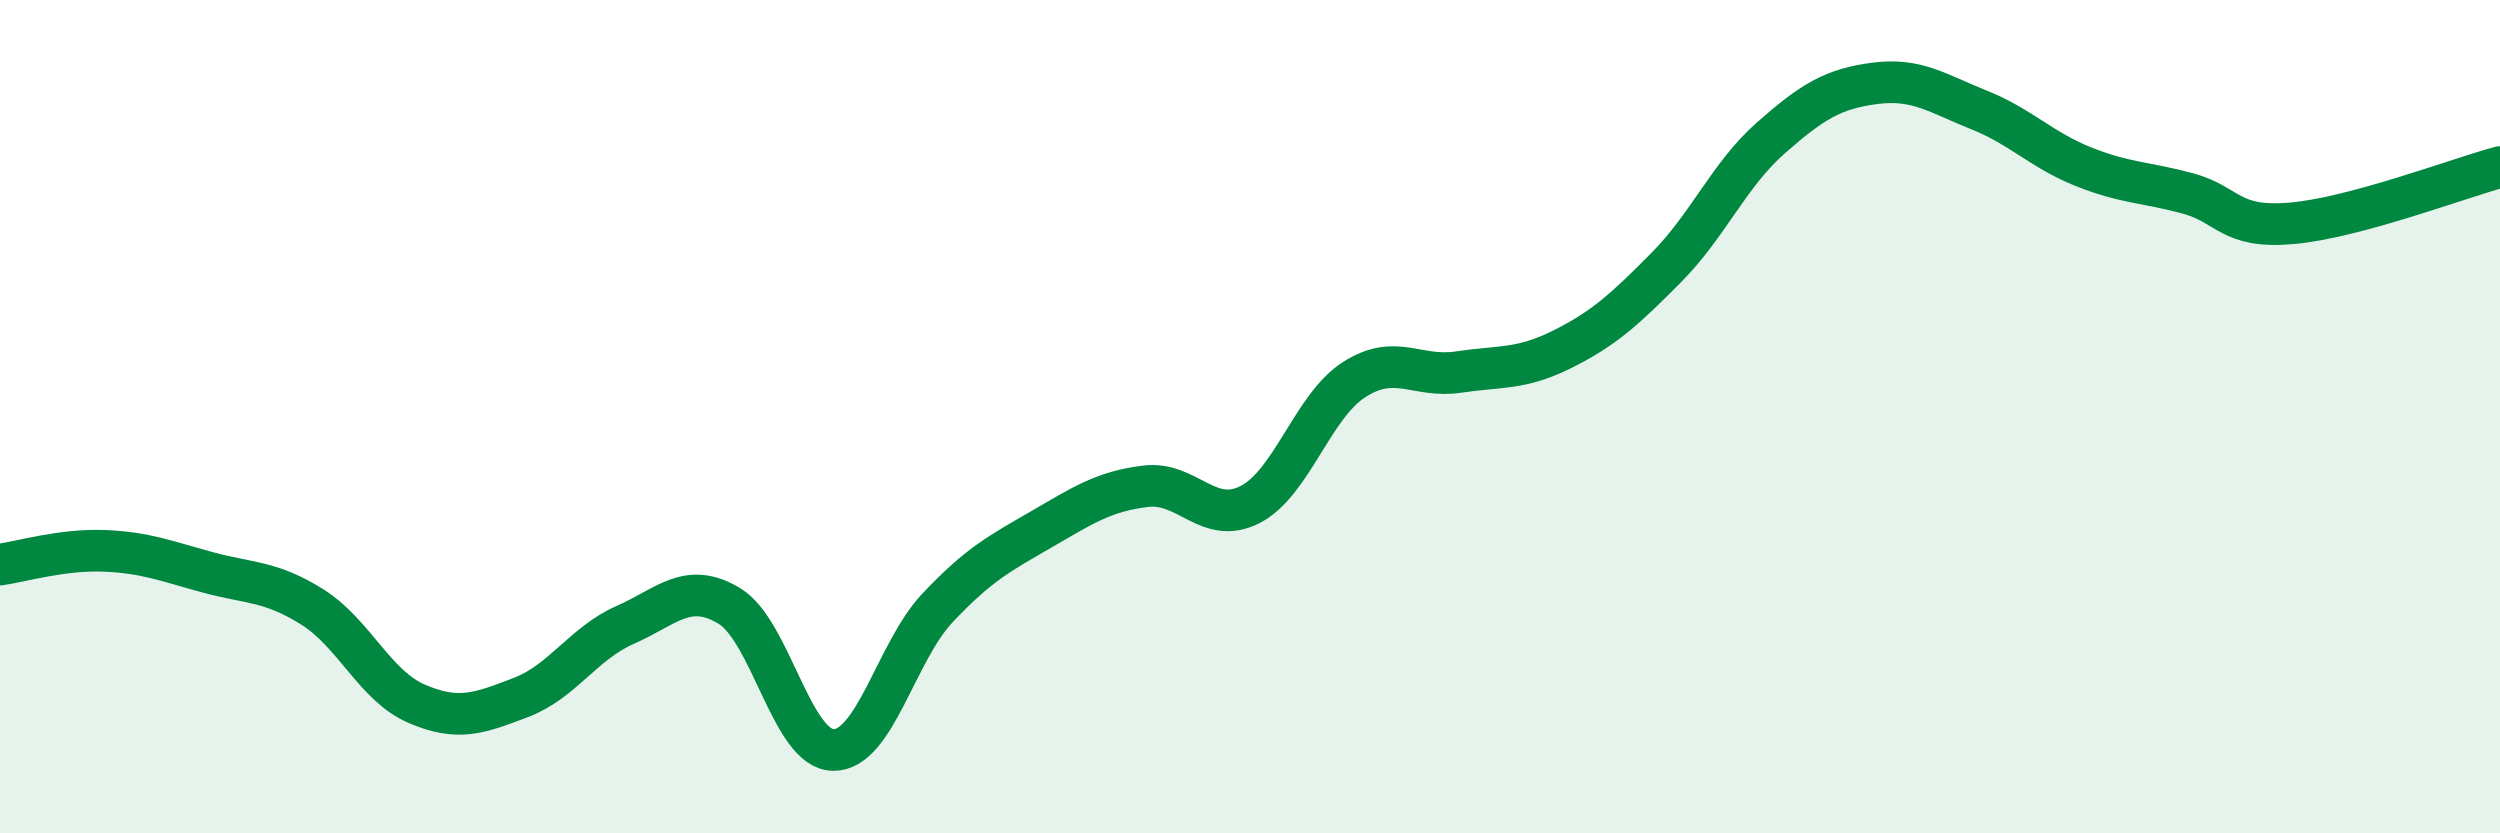
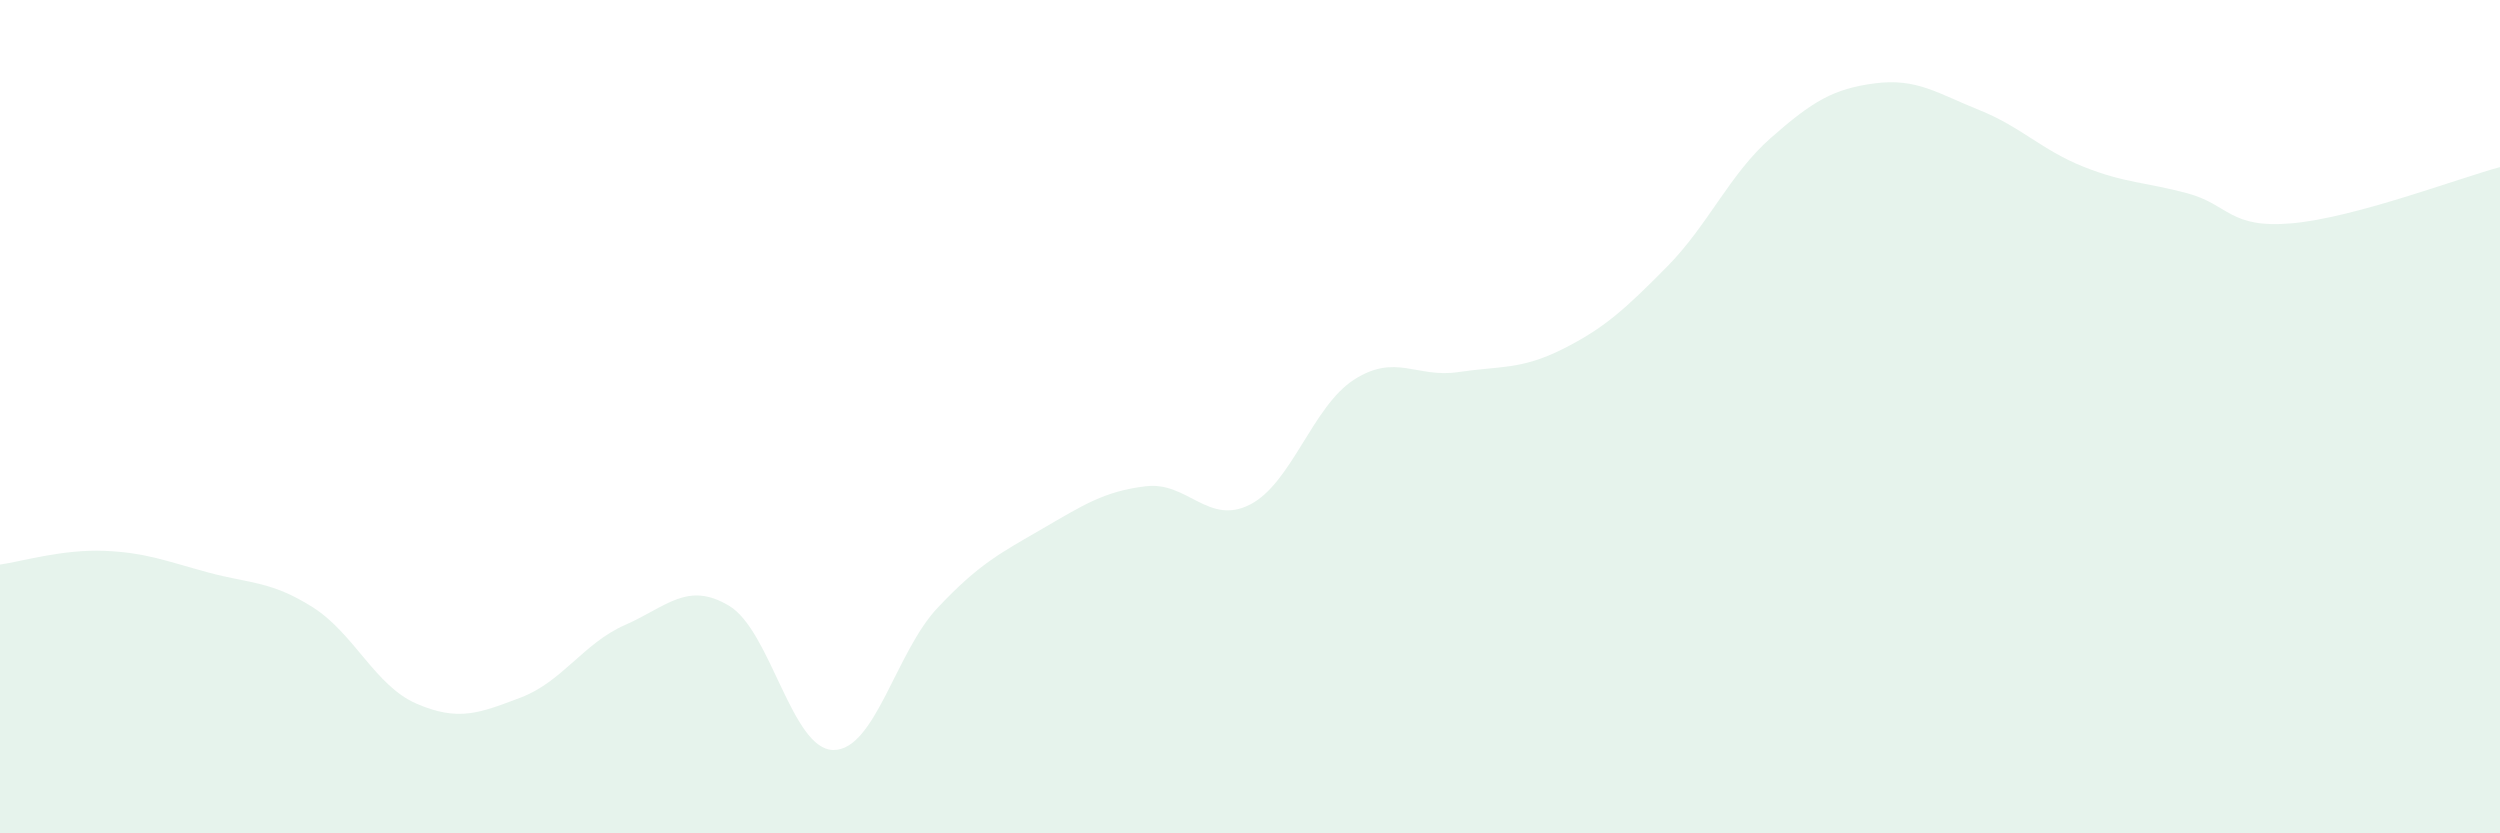
<svg xmlns="http://www.w3.org/2000/svg" width="60" height="20" viewBox="0 0 60 20">
  <path d="M 0,13.55 C 0.5,13.48 1.5,13.18 2.5,13.22 C 3.5,13.26 4,13.47 5,13.74 C 6,14.01 6.5,13.94 7.5,14.57 C 8.5,15.2 9,16.46 10,16.89 C 11,17.32 11.5,17.12 12.5,16.74 C 13.5,16.36 14,15.44 15,15 C 16,14.56 16.5,13.94 17.5,14.54 C 18.5,15.14 19,17.99 20,18 C 21,18.01 21.5,15.65 22.5,14.59 C 23.5,13.53 24,13.28 25,12.7 C 26,12.12 26.5,11.79 27.5,11.67 C 28.5,11.55 29,12.62 30,12.11 C 31,11.6 31.5,9.75 32.5,9.11 C 33.5,8.47 34,9.08 35,8.93 C 36,8.78 36.5,8.88 37.5,8.38 C 38.5,7.88 39,7.42 40,6.41 C 41,5.4 41.5,4.19 42.5,3.31 C 43.5,2.43 44,2.13 45,2 C 46,1.87 46.5,2.24 47.5,2.64 C 48.5,3.04 49,3.6 50,4 C 51,4.4 51.5,4.37 52.5,4.64 C 53.5,4.91 53.5,5.49 55,5.36 C 56.5,5.23 59,4.28 60,4.01L60 20L0 20Z" fill="#008740" opacity="0.1" stroke-linecap="round" stroke-linejoin="round" />
-   <path d="M 0,13.55 C 0.5,13.48 1.5,13.18 2.5,13.22 C 3.5,13.26 4,13.47 5,13.74 C 6,14.01 6.5,13.94 7.5,14.57 C 8.5,15.2 9,16.46 10,16.89 C 11,17.32 11.5,17.12 12.5,16.74 C 13.5,16.36 14,15.44 15,15 C 16,14.56 16.5,13.94 17.5,14.54 C 18.5,15.14 19,17.99 20,18 C 21,18.01 21.5,15.65 22.5,14.59 C 23.5,13.53 24,13.28 25,12.7 C 26,12.12 26.5,11.79 27.5,11.67 C 28.5,11.55 29,12.62 30,12.11 C 31,11.6 31.5,9.75 32.5,9.11 C 33.5,8.47 34,9.08 35,8.93 C 36,8.78 36.5,8.88 37.5,8.38 C 38.5,7.88 39,7.42 40,6.41 C 41,5.4 41.5,4.19 42.5,3.31 C 43.5,2.43 44,2.13 45,2 C 46,1.87 46.5,2.24 47.5,2.64 C 48.5,3.04 49,3.6 50,4 C 51,4.4 51.5,4.37 52.5,4.64 C 53.5,4.91 53.5,5.49 55,5.36 C 56.5,5.23 59,4.28 60,4.01" stroke="#008740" stroke-width="1" fill="none" stroke-linecap="round" stroke-linejoin="round" />
</svg>